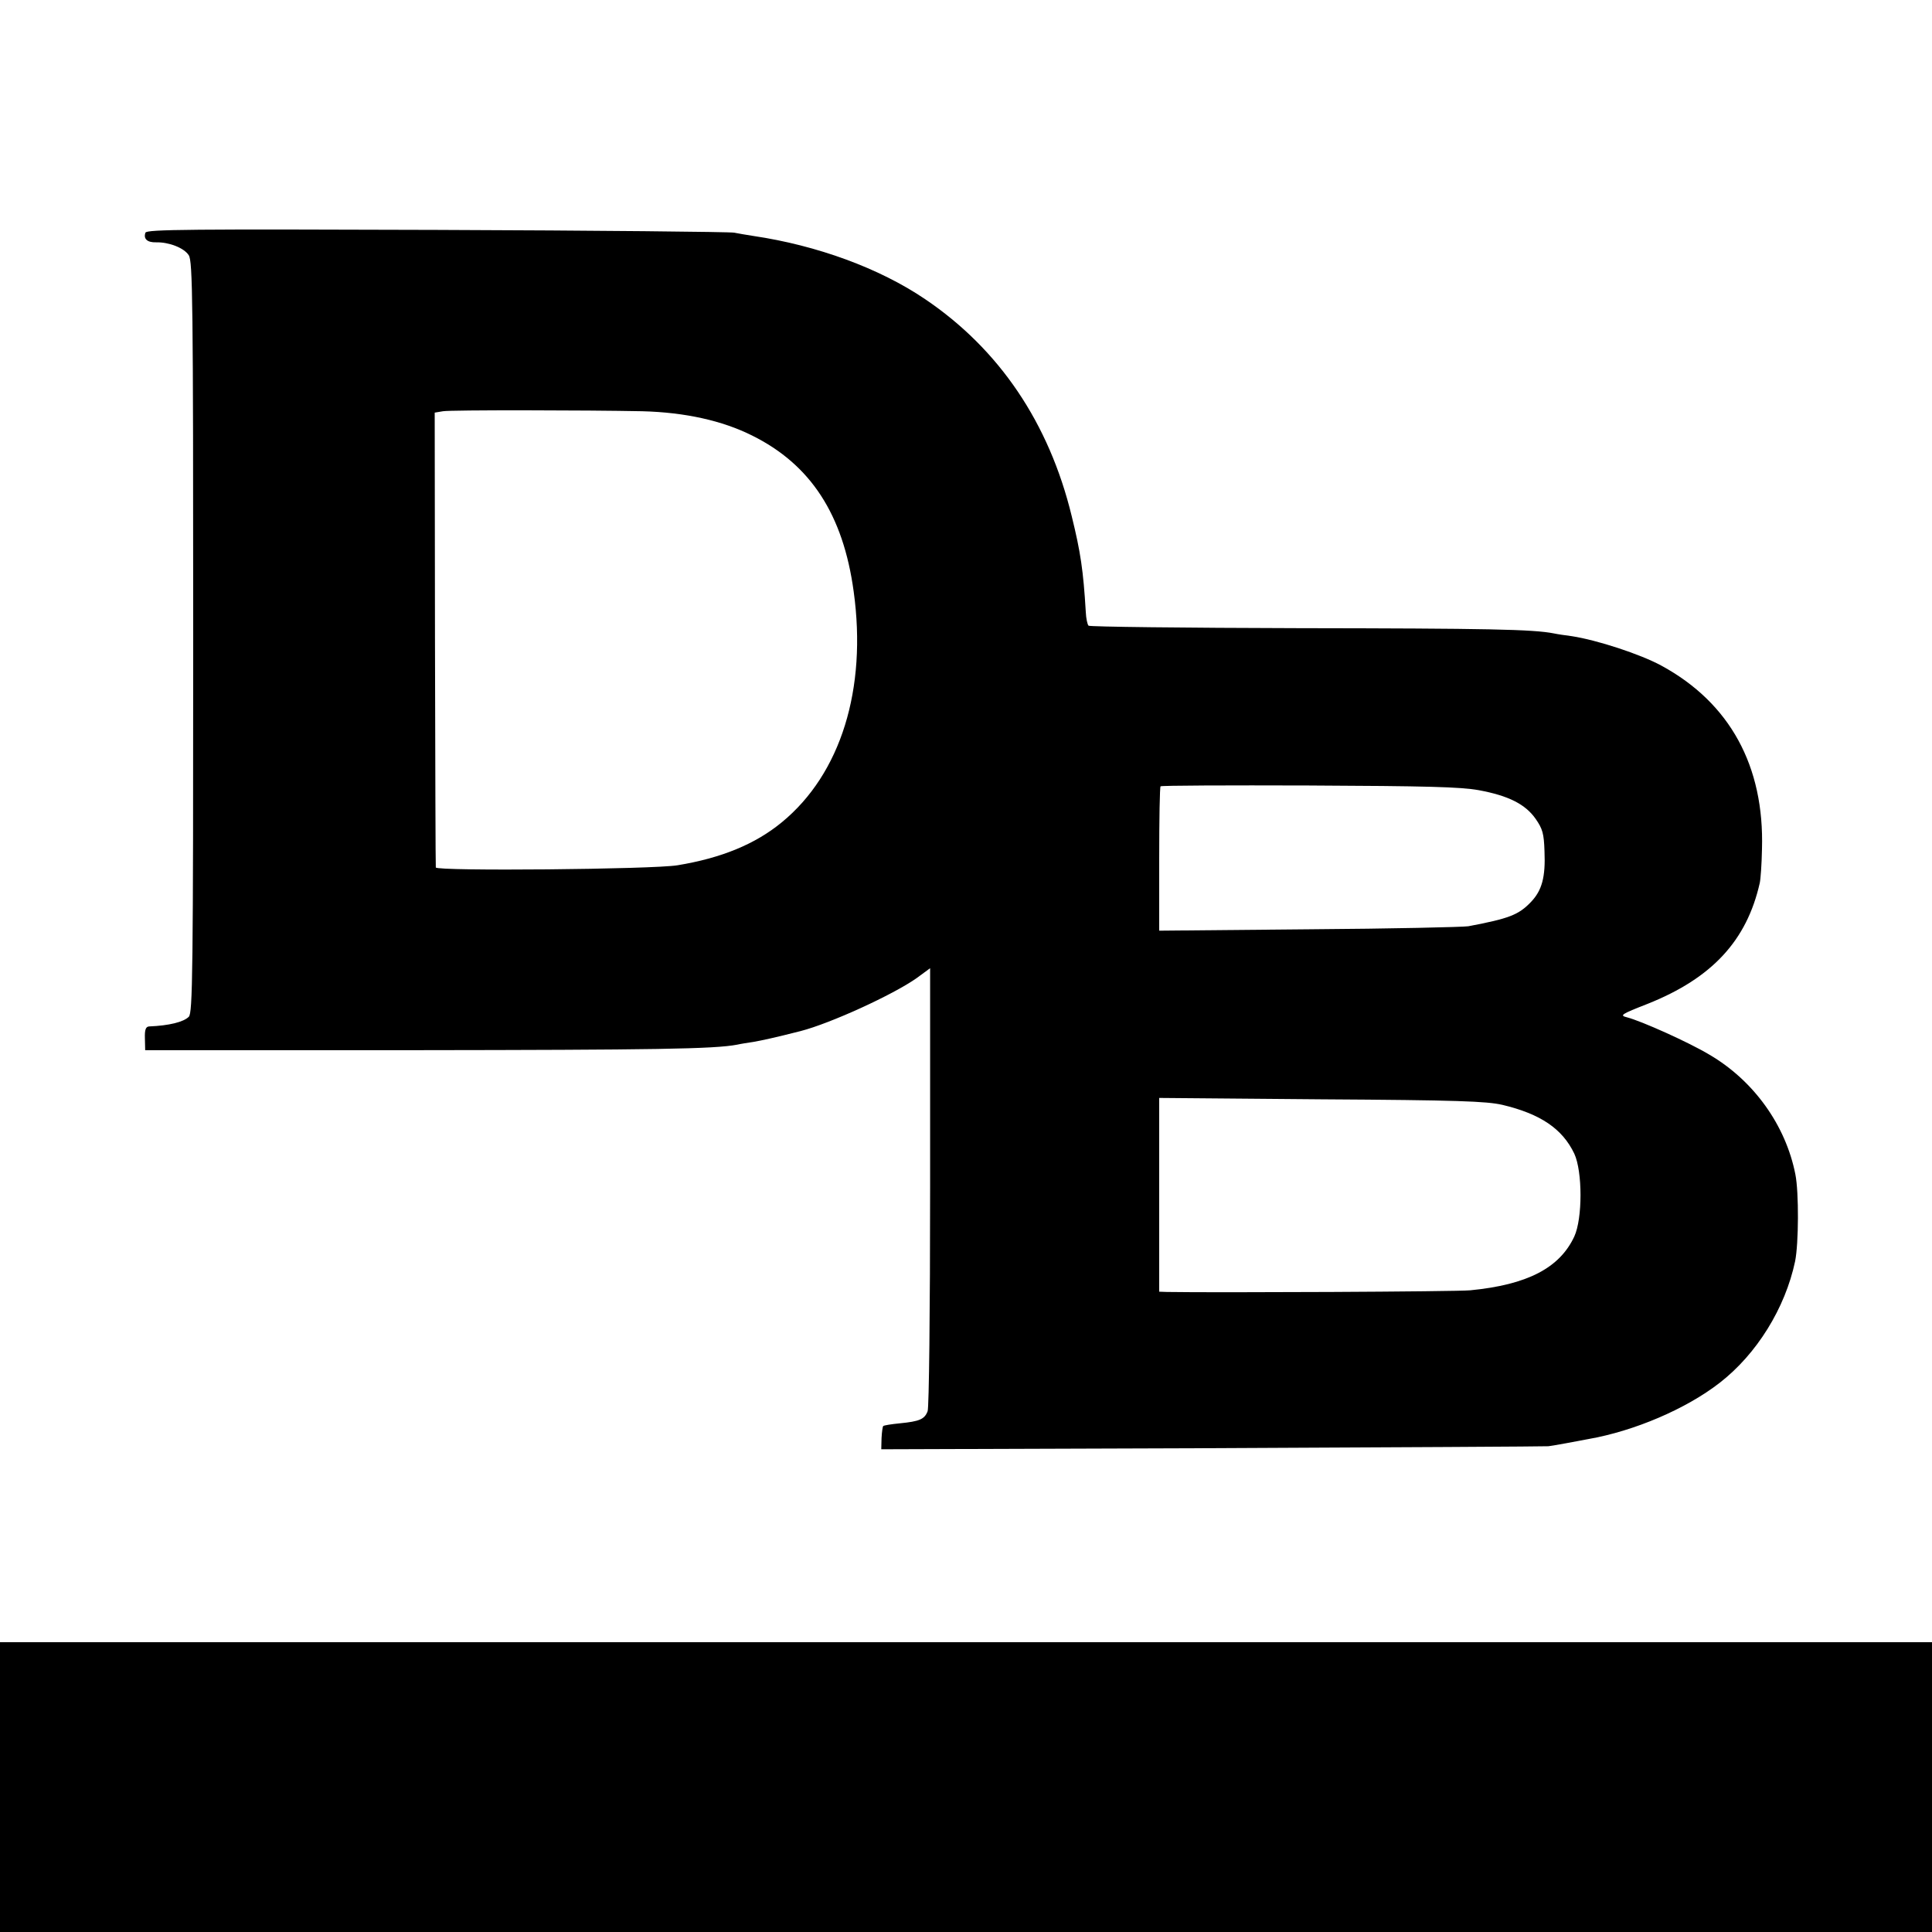
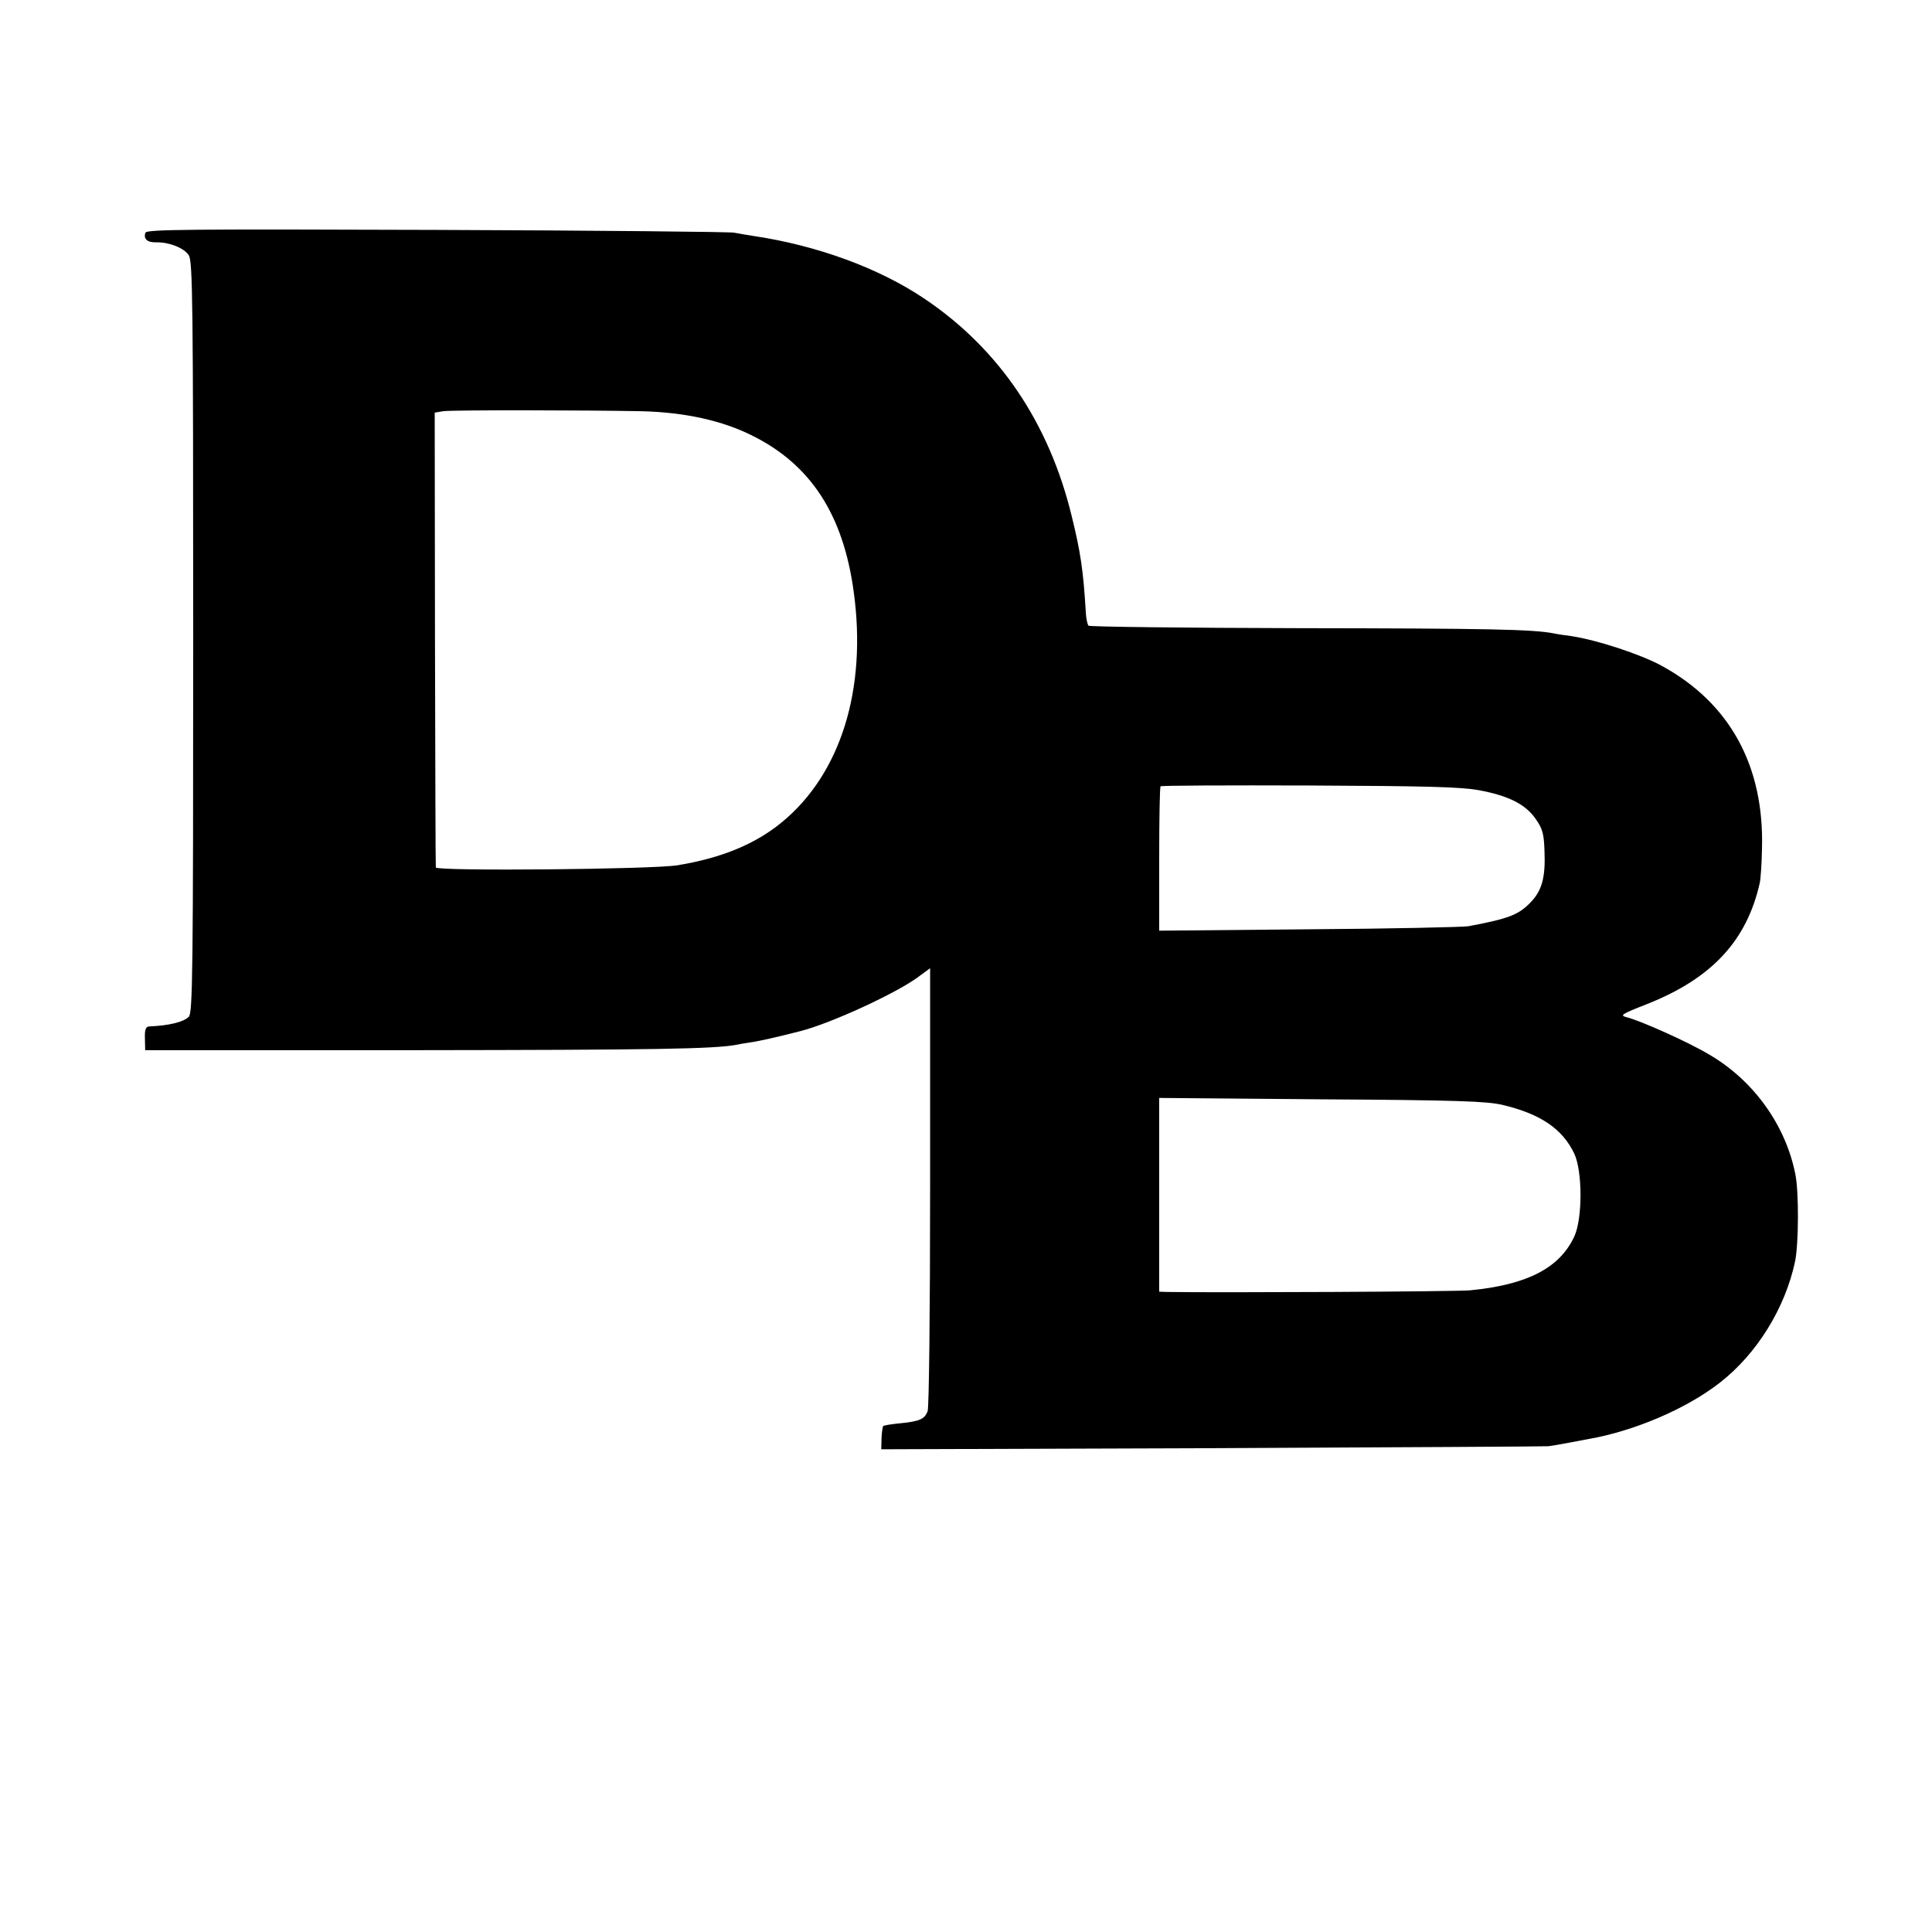
<svg xmlns="http://www.w3.org/2000/svg" version="1.0" width="700pt" height="700pt" viewBox="0 0 700 700" preserveAspectRatio="xMidYMid meet">
  <g transform="translate(0,700) scale(0.1,-0.1)" fill="#000000" stroke="none">
    <path d="M527 6157 c-8 -22 6 -36 39 -35 46 1 101 -20 118 -47 14 -22 16 -161 16 -1384 0 -1222 -2 -1361 -16 -1375 -19 -19 -71 -32 -144 -35 -12 -1 -16 -12 -15 -43 l1 -43 974 0 c870 1 1088 4 1171 20 13 3 39 7 59 10 29 5 80 16 170 39 109 28 336 132 421 192 l49 36 0 -790 c0 -459 -4 -801 -9 -815 -11 -29 -29 -37 -101 -44 -30 -3 -57 -7 -60 -10 -2 -2 -5 -22 -6 -44 l-1 -40 1201 4 c661 3 1208 6 1216 7 8 1 38 6 65 11 28 5 64 12 80 15 166 29 354 109 476 204 134 104 237 270 273 440 13 64 14 250 1 315 -35 178 -151 340 -312 434 -75 45 -247 122 -298 135 -28 7 -22 11 75 49 233 93 359 229 406 438 3 13 7 68 8 122 9 301 -116 530 -364 665 -77 42 -234 93 -325 107 -23 3 -51 7 -65 10 -76 15 -240 18 -922 19 -416 1 -760 5 -764 9 -4 4 -9 26 -10 50 -9 151 -19 217 -51 347 -82 338 -263 605 -531 786 -165 112 -392 195 -622 229 -25 4 -56 9 -70 12 -14 3 -498 8 -1076 10 -893 3 -1052 2 -1057 -10z m1800 -647 c155 -4 290 -34 398 -88 212 -105 330 -286 368 -565 49 -354 -47 -661 -260 -836 -97 -80 -220 -130 -378 -156 -89 -15 -874 -22 -876 -8 -1 5 -2 377 -3 828 l-1 820 30 5 c28 5 525 4 722 0z m3031 -1373 c108 -20 169 -51 206 -104 25 -36 30 -53 32 -117 4 -94 -9 -142 -49 -184 -45 -47 -79 -60 -227 -88 -19 -3 -279 -9 -577 -11 l-543 -5 0 259 c0 143 2 262 5 264 2 3 244 4 537 3 428 -2 549 -5 616 -17z m85 -1140 c139 -33 218 -87 261 -177 30 -65 30 -235 0 -300 -53 -114 -170 -175 -377 -195 -50 -5 -922 -9 -1099 -6 l-28 1 0 351 0 351 588 -5 c493 -3 598 -7 655 -20z" />
-     <path d="M0 525 l0 -525 3500 0 3500 0 0 525 0 525 -3500 0 -3500 0 0 -525z" />
  </g>
</svg>